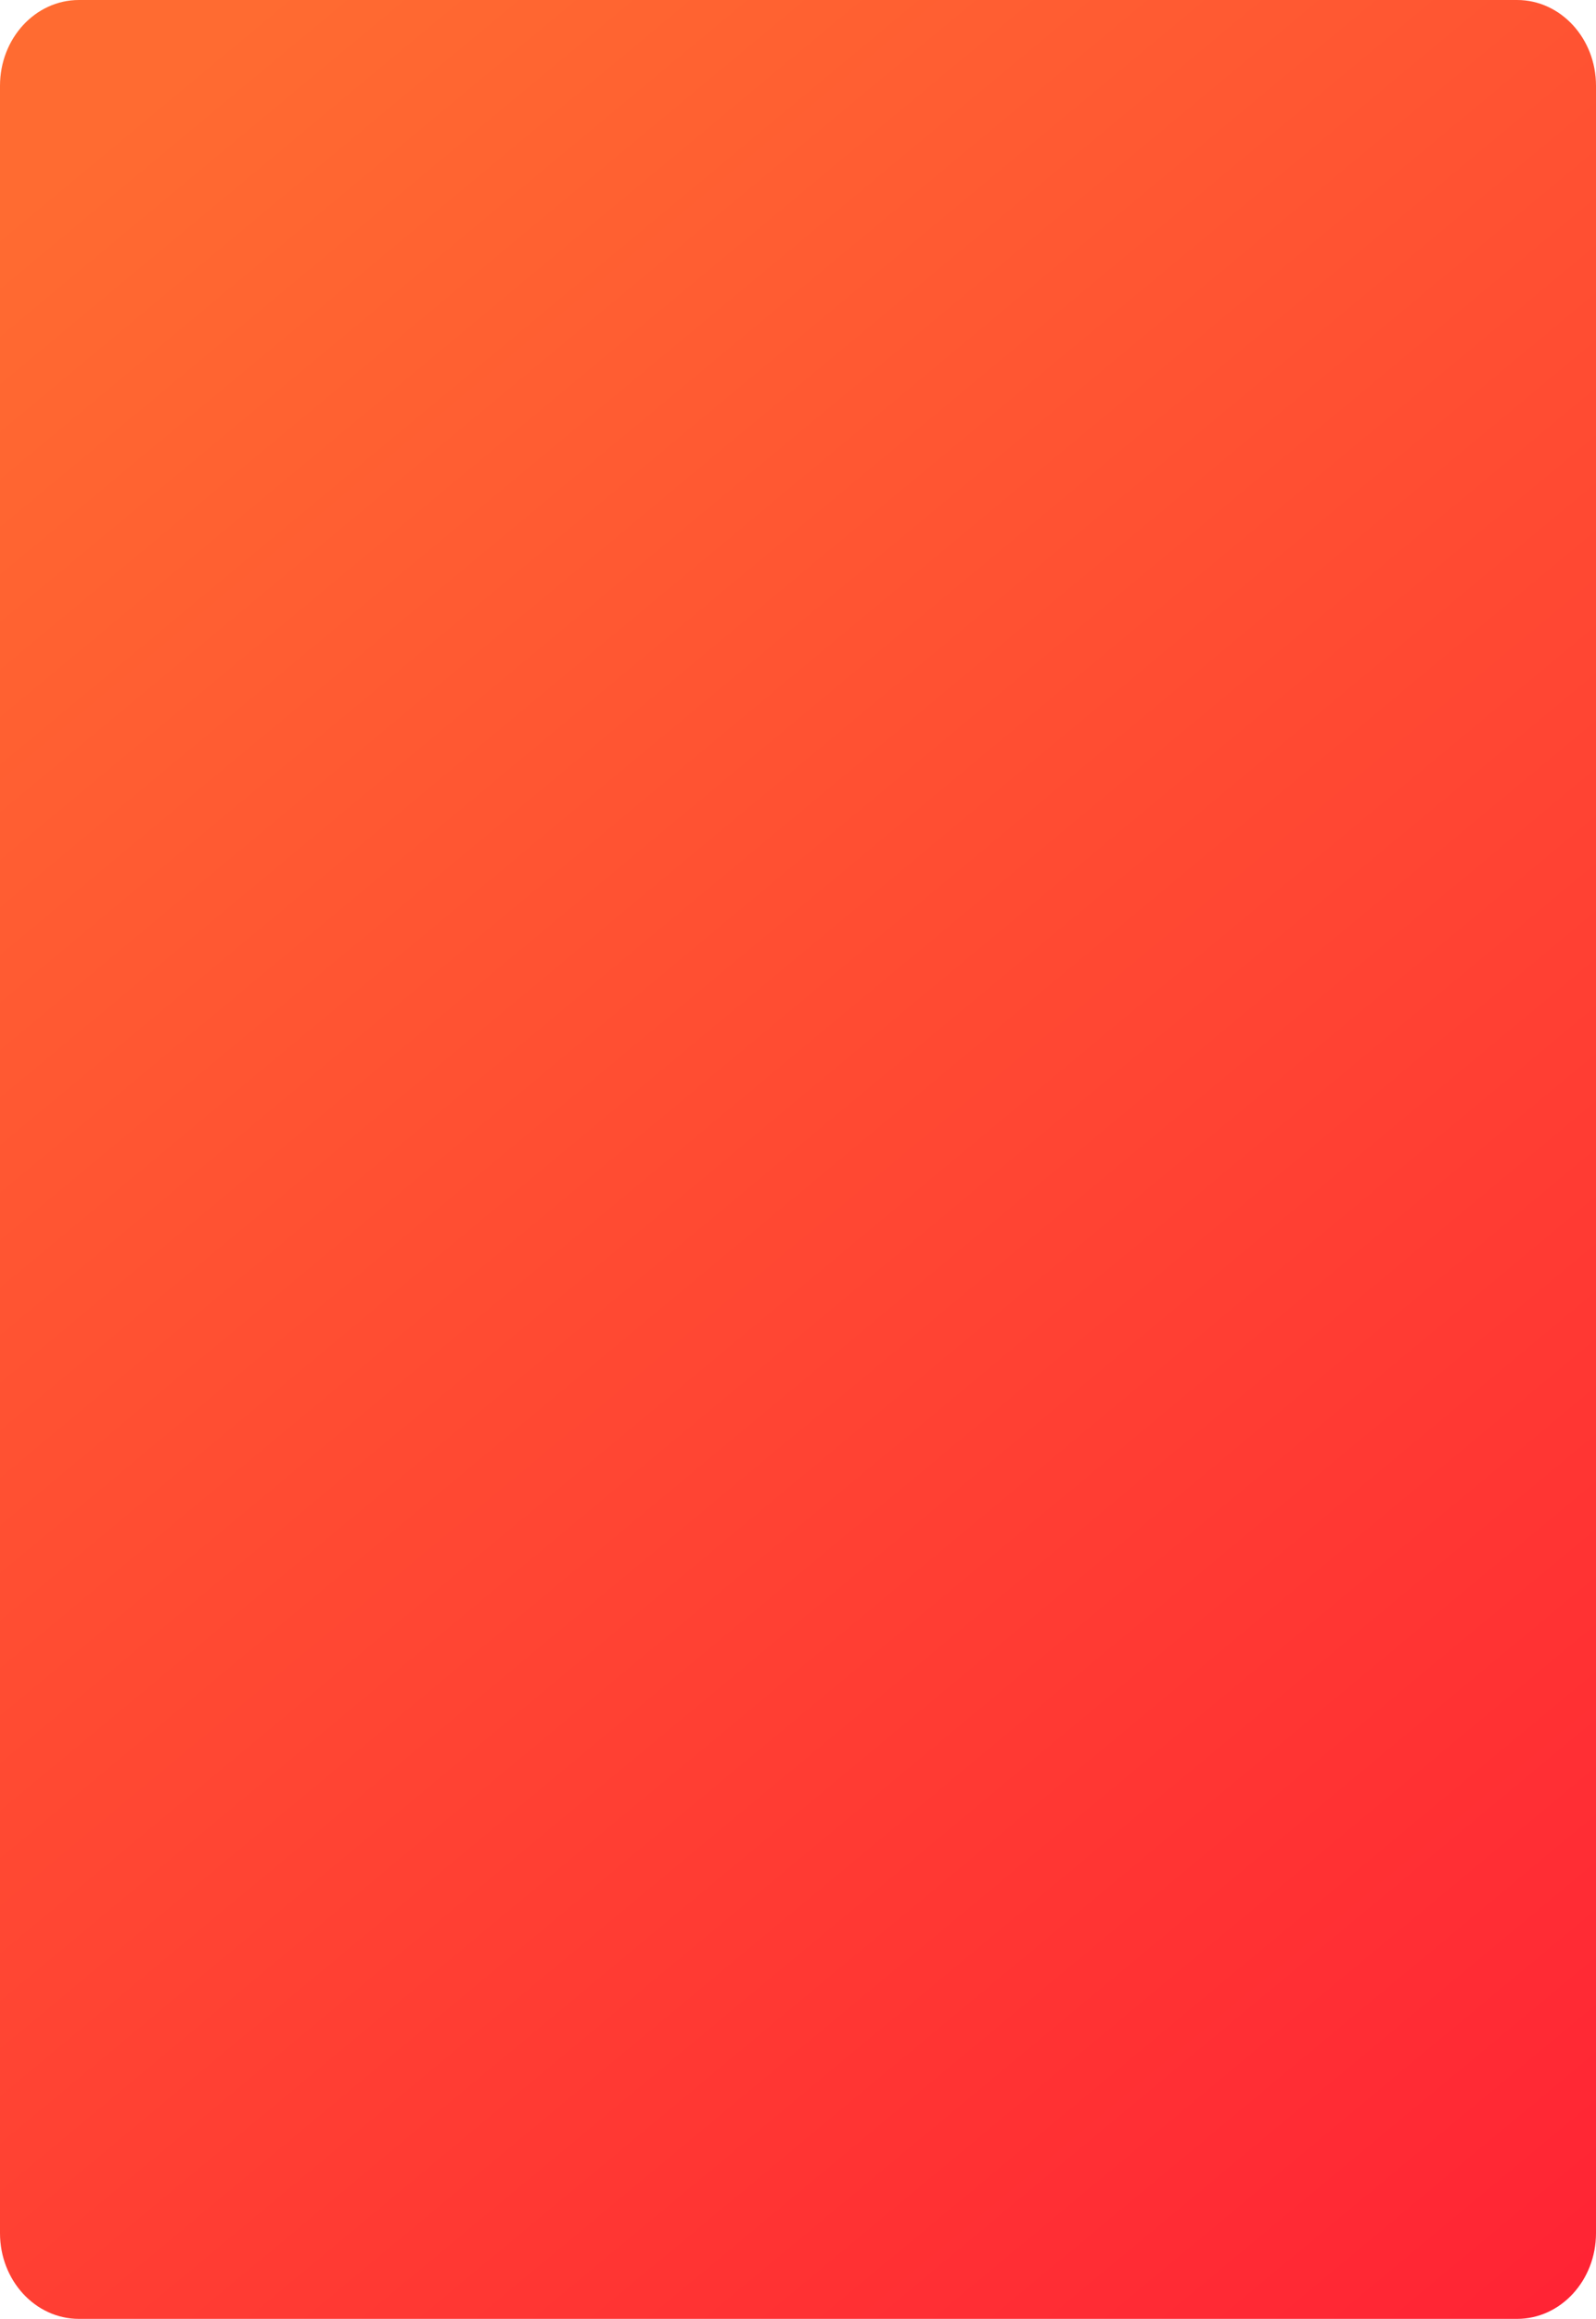
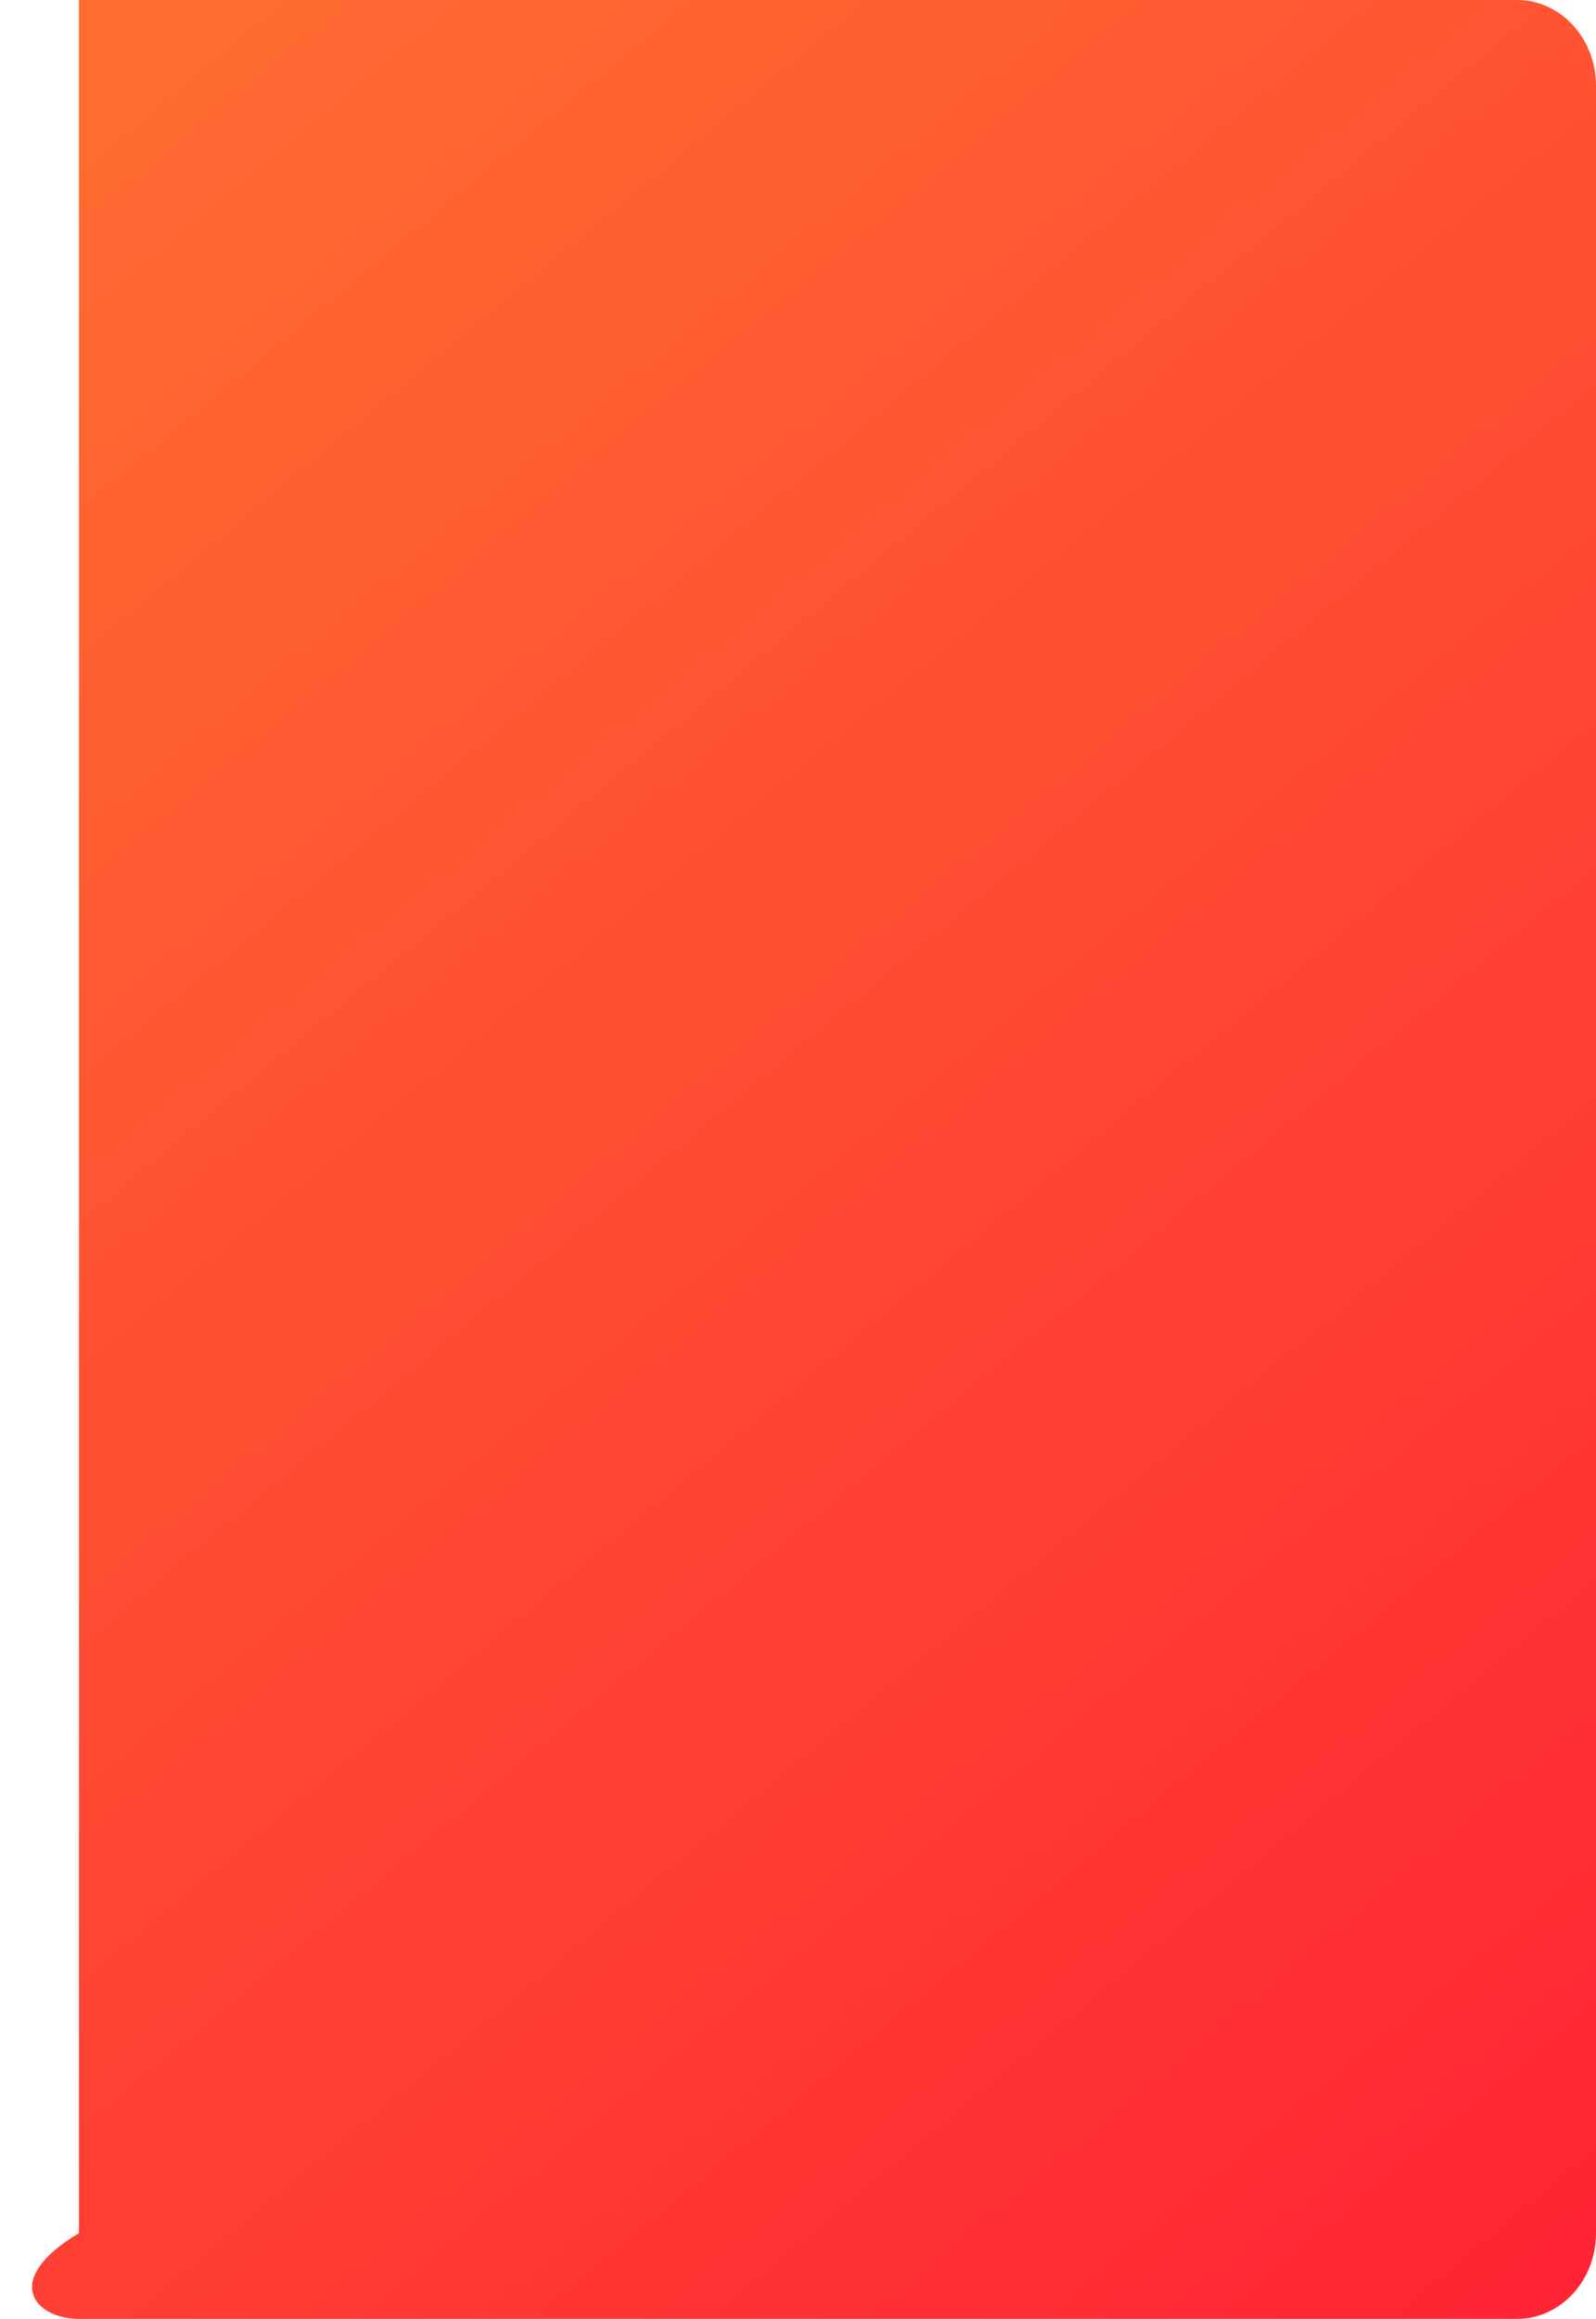
<svg xmlns="http://www.w3.org/2000/svg" width="312" height="453" viewBox="0 0 312 453" fill="none">
-   <path d="M296.568 0H15.432C6.909 0 0 7.5 0 16.751V436.249C0 445.5 6.909 453 15.432 453H296.568C305.091 453 312 445.5 312 436.249V16.751C312 7.5 305.091 0 296.568 0Z" fill="url(#paint0_linear_6167_1880)" />
+   <path d="M296.568 0H15.432V436.249C0 445.5 6.909 453 15.432 453H296.568C305.091 453 312 445.5 312 436.249V16.751C312 7.5 305.091 0 296.568 0Z" fill="url(#paint0_linear_6167_1880)" />
  <defs>
    <linearGradient id="paint0_linear_6167_1880" x1="16.502" y1="28.834" x2="340.743" y2="418.752" gradientUnits="userSpaceOnUse">
      <stop stop-color="#FF6B31" />
      <stop offset="1" stop-color="#FF2434" />
    </linearGradient>
  </defs>
</svg>